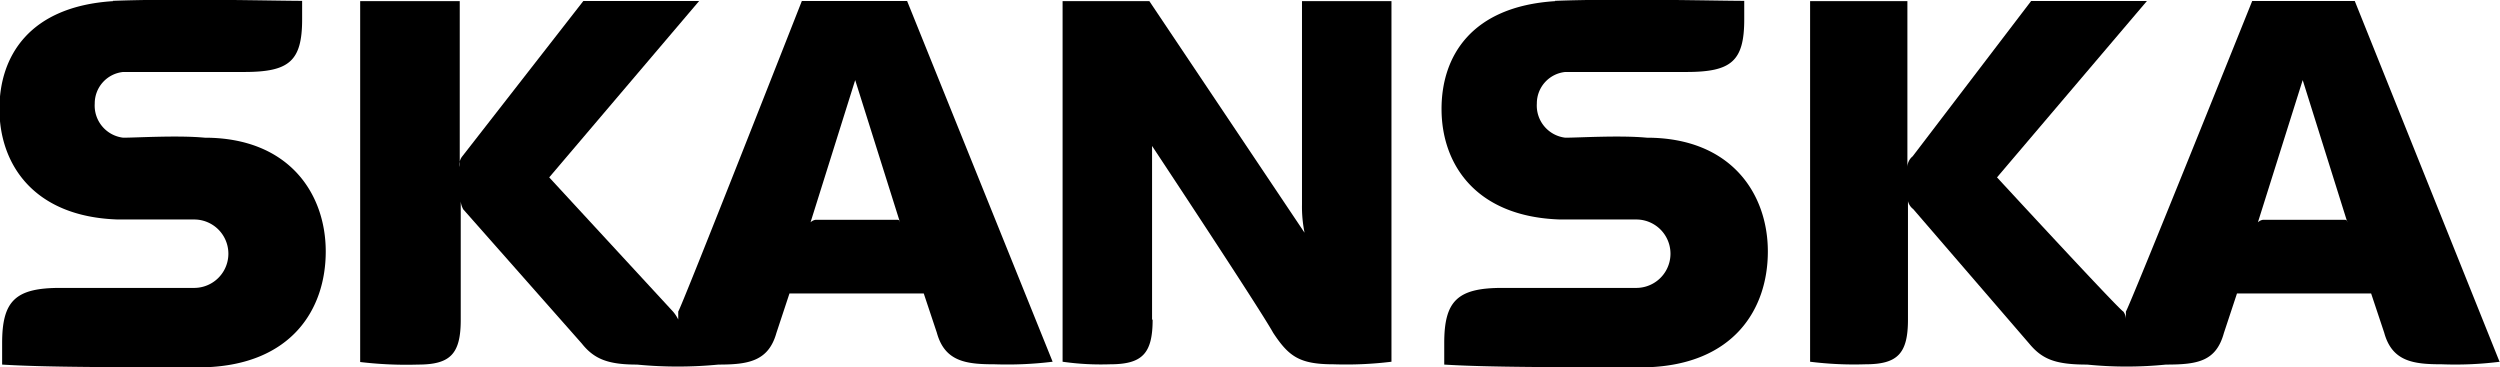
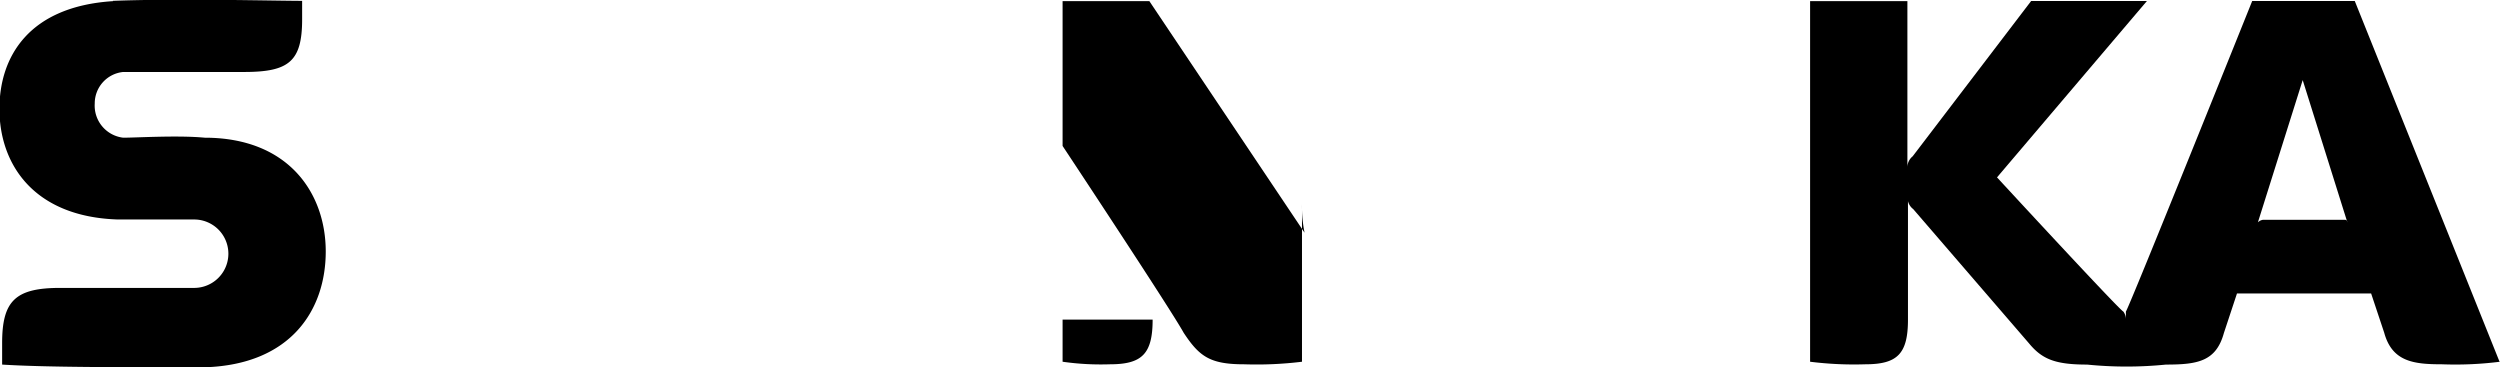
<svg xmlns="http://www.w3.org/2000/svg" id="Layer_1" data-name="Layer 1" viewBox="0 0 175.75 25.8">
  <defs>
    <style>.cls-1{fill-rule:evenodd;}</style>
  </defs>
  <title>Skanska</title>
-   <path class="cls-1" d="M289.53,430.84c0,2.4-.74,3.14-3,3.14a19,19,0,0,1-3.33-.18V408.45h6.1l10.91,16.28a9.25,9.25,0,0,1-.18-2V408.45h6.29V433.8a26.15,26.15,0,0,1-4.07.18c-2.4,0-3.15-.55-4.25-2.22-0.92-1.67-8.51-13.13-8.51-13.13v12.21h0Z" transform="translate(-208.5 -408.37)" />
+   <path class="cls-1" d="M289.53,430.84c0,2.4-.74,3.14-3,3.14a19,19,0,0,1-3.33-.18V408.45h6.1l10.91,16.28a9.25,9.25,0,0,1-.18-2V408.45V433.8a26.15,26.15,0,0,1-4.07.18c-2.4,0-3.15-.55-4.25-2.22-0.92-1.67-8.51-13.13-8.51-13.13v12.21h0Z" transform="translate(-208.5 -408.37)" />
  <path class="cls-1" d="M216.46,408.45c-5.92.37-8,3.89-8,7.58,0,3.88,2.4,7.58,8.32,7.77h5.37a2.4,2.4,0,0,1,0,4.81h-9.43c-3.15,0-4.07.92-4.07,3.88V434c3,0.19,8.14.19,14.24,0.19,6.1-.19,8.51-4.07,8.51-8.14s-2.59-8-8.51-8c-1.85-.18-4.81,0-5.73,0a2.27,2.27,0,0,1-2-2.4,2.22,2.22,0,0,1,2-2.22h8.51c3.14,0,4.07-.74,4.07-3.7v-1.3c-1.85,0-8.7-.18-13.32,0h0Z" transform="translate(-208.5 -408.37)" />
-   <path class="cls-1" d="M317.84,408.45c-5.92.37-8,3.89-8,7.58,0,3.88,2.4,7.58,8.33,7.77h5.36a2.4,2.4,0,1,1,0,4.81h-9.43c-3.15,0-4.07.92-4.07,3.88V434c3,0.19,8.14.19,14.24,0.19,6.1-.19,8.51-4.07,8.51-8.14s-2.59-8-8.51-8c-1.85-.18-4.81,0-5.73,0a2.27,2.27,0,0,1-2-2.4,2.22,2.22,0,0,1,2-2.22h8.51c3.15,0,4.07-.74,4.07-3.7v-1.3c-1.85,0-8.69-.18-13.32,0h0Z" transform="translate(-208.5 -408.37)" />
-   <path class="cls-1" d="M282.5,433.8a26.15,26.15,0,0,1-4.07.18c-2,0-3.51-.18-4.07-2.22L273.44,429H264l-0.92,2.78c-0.56,2-2,2.22-4.07,2.22a29.68,29.68,0,0,1-5.73,0c-2,0-3-.37-3.88-1.48l-8.33-9.43a1.43,1.43,0,0,1-.18-0.56v8.33c0,2.4-.74,3.14-3,3.14a27.38,27.38,0,0,1-4.07-.18V408.45h7v11.65a0.89,0.89,0,0,1,.18-0.74l8.51-10.92h8.14l-10.54,12.4,8.7,9.43a2.66,2.66,0,0,1,.37.56v-0.56c0.19-.19,8.69-21.83,8.69-21.83h7.4L282.5,433.8h0ZM271.77,424l-3.15-10-3.14,10a0.65,0.65,0,0,1,.37-0.18h5.73a0.18,0.18,0,0,1,.19.18h0Z" transform="translate(-208.5 -408.37)" />
  <path class="cls-1" d="M384.25,433.8a24.94,24.94,0,0,1-4.07.18c-2,0-3.51-.18-4.07-2.22L375.19,429h-9.43l-0.92,2.78c-0.55,2-1.85,2.22-4.07,2.22a27.78,27.78,0,0,1-5.55,0c-2.22,0-3.15-.37-4.07-1.48L343,423.07a1,1,0,0,1-.37-0.56v8.33c0,2.4-.74,3.14-3,3.14a24.85,24.85,0,0,1-3.88-.18V408.45h6.84v11.65a1,1,0,0,1,.37-0.74l8.33-10.92h8.14l-10.54,12.4s8.7,9.43,8.88,9.43a0.91,0.91,0,0,1,.18.56v-0.56c0.19-.19,8.88-21.83,8.88-21.83h7.21l10.17,25.34h0ZM373.52,424l-3.14-10-3.15,10a0.65,0.65,0,0,1,.37-0.18h5.74a0.18,0.18,0,0,1,.18.18h0Z" transform="translate(-208.5 -408.37)" />
</svg>